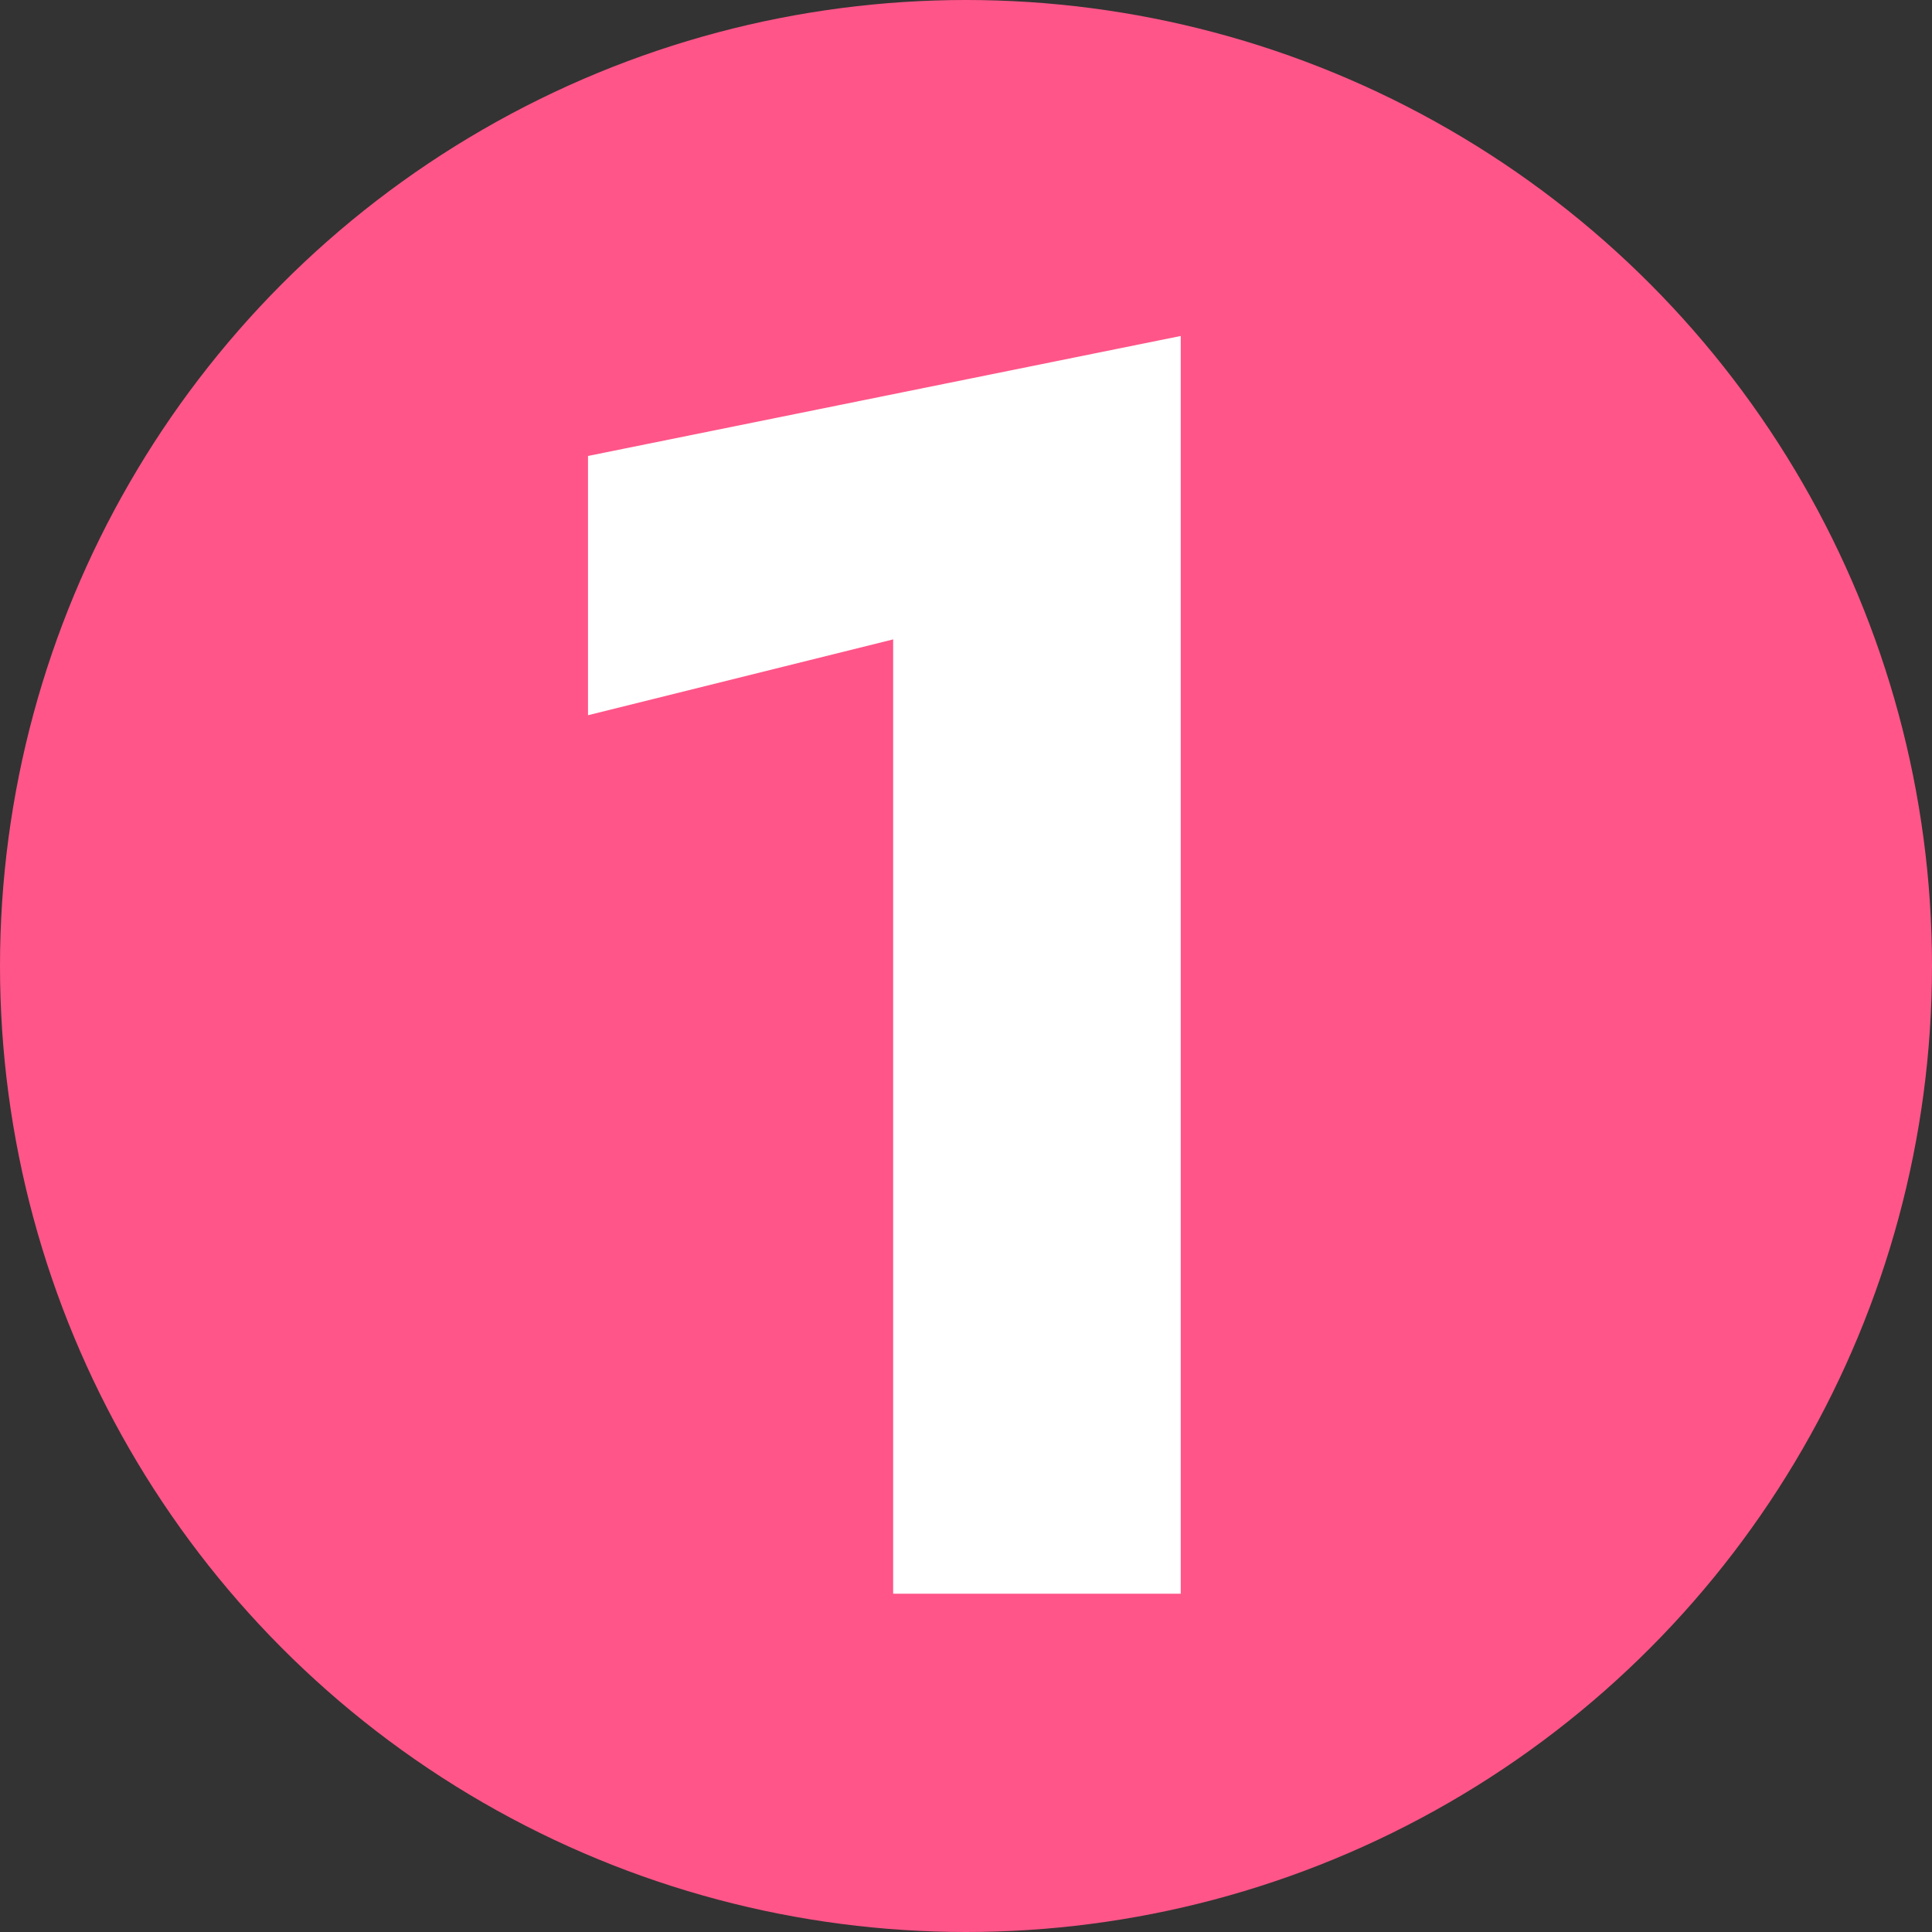
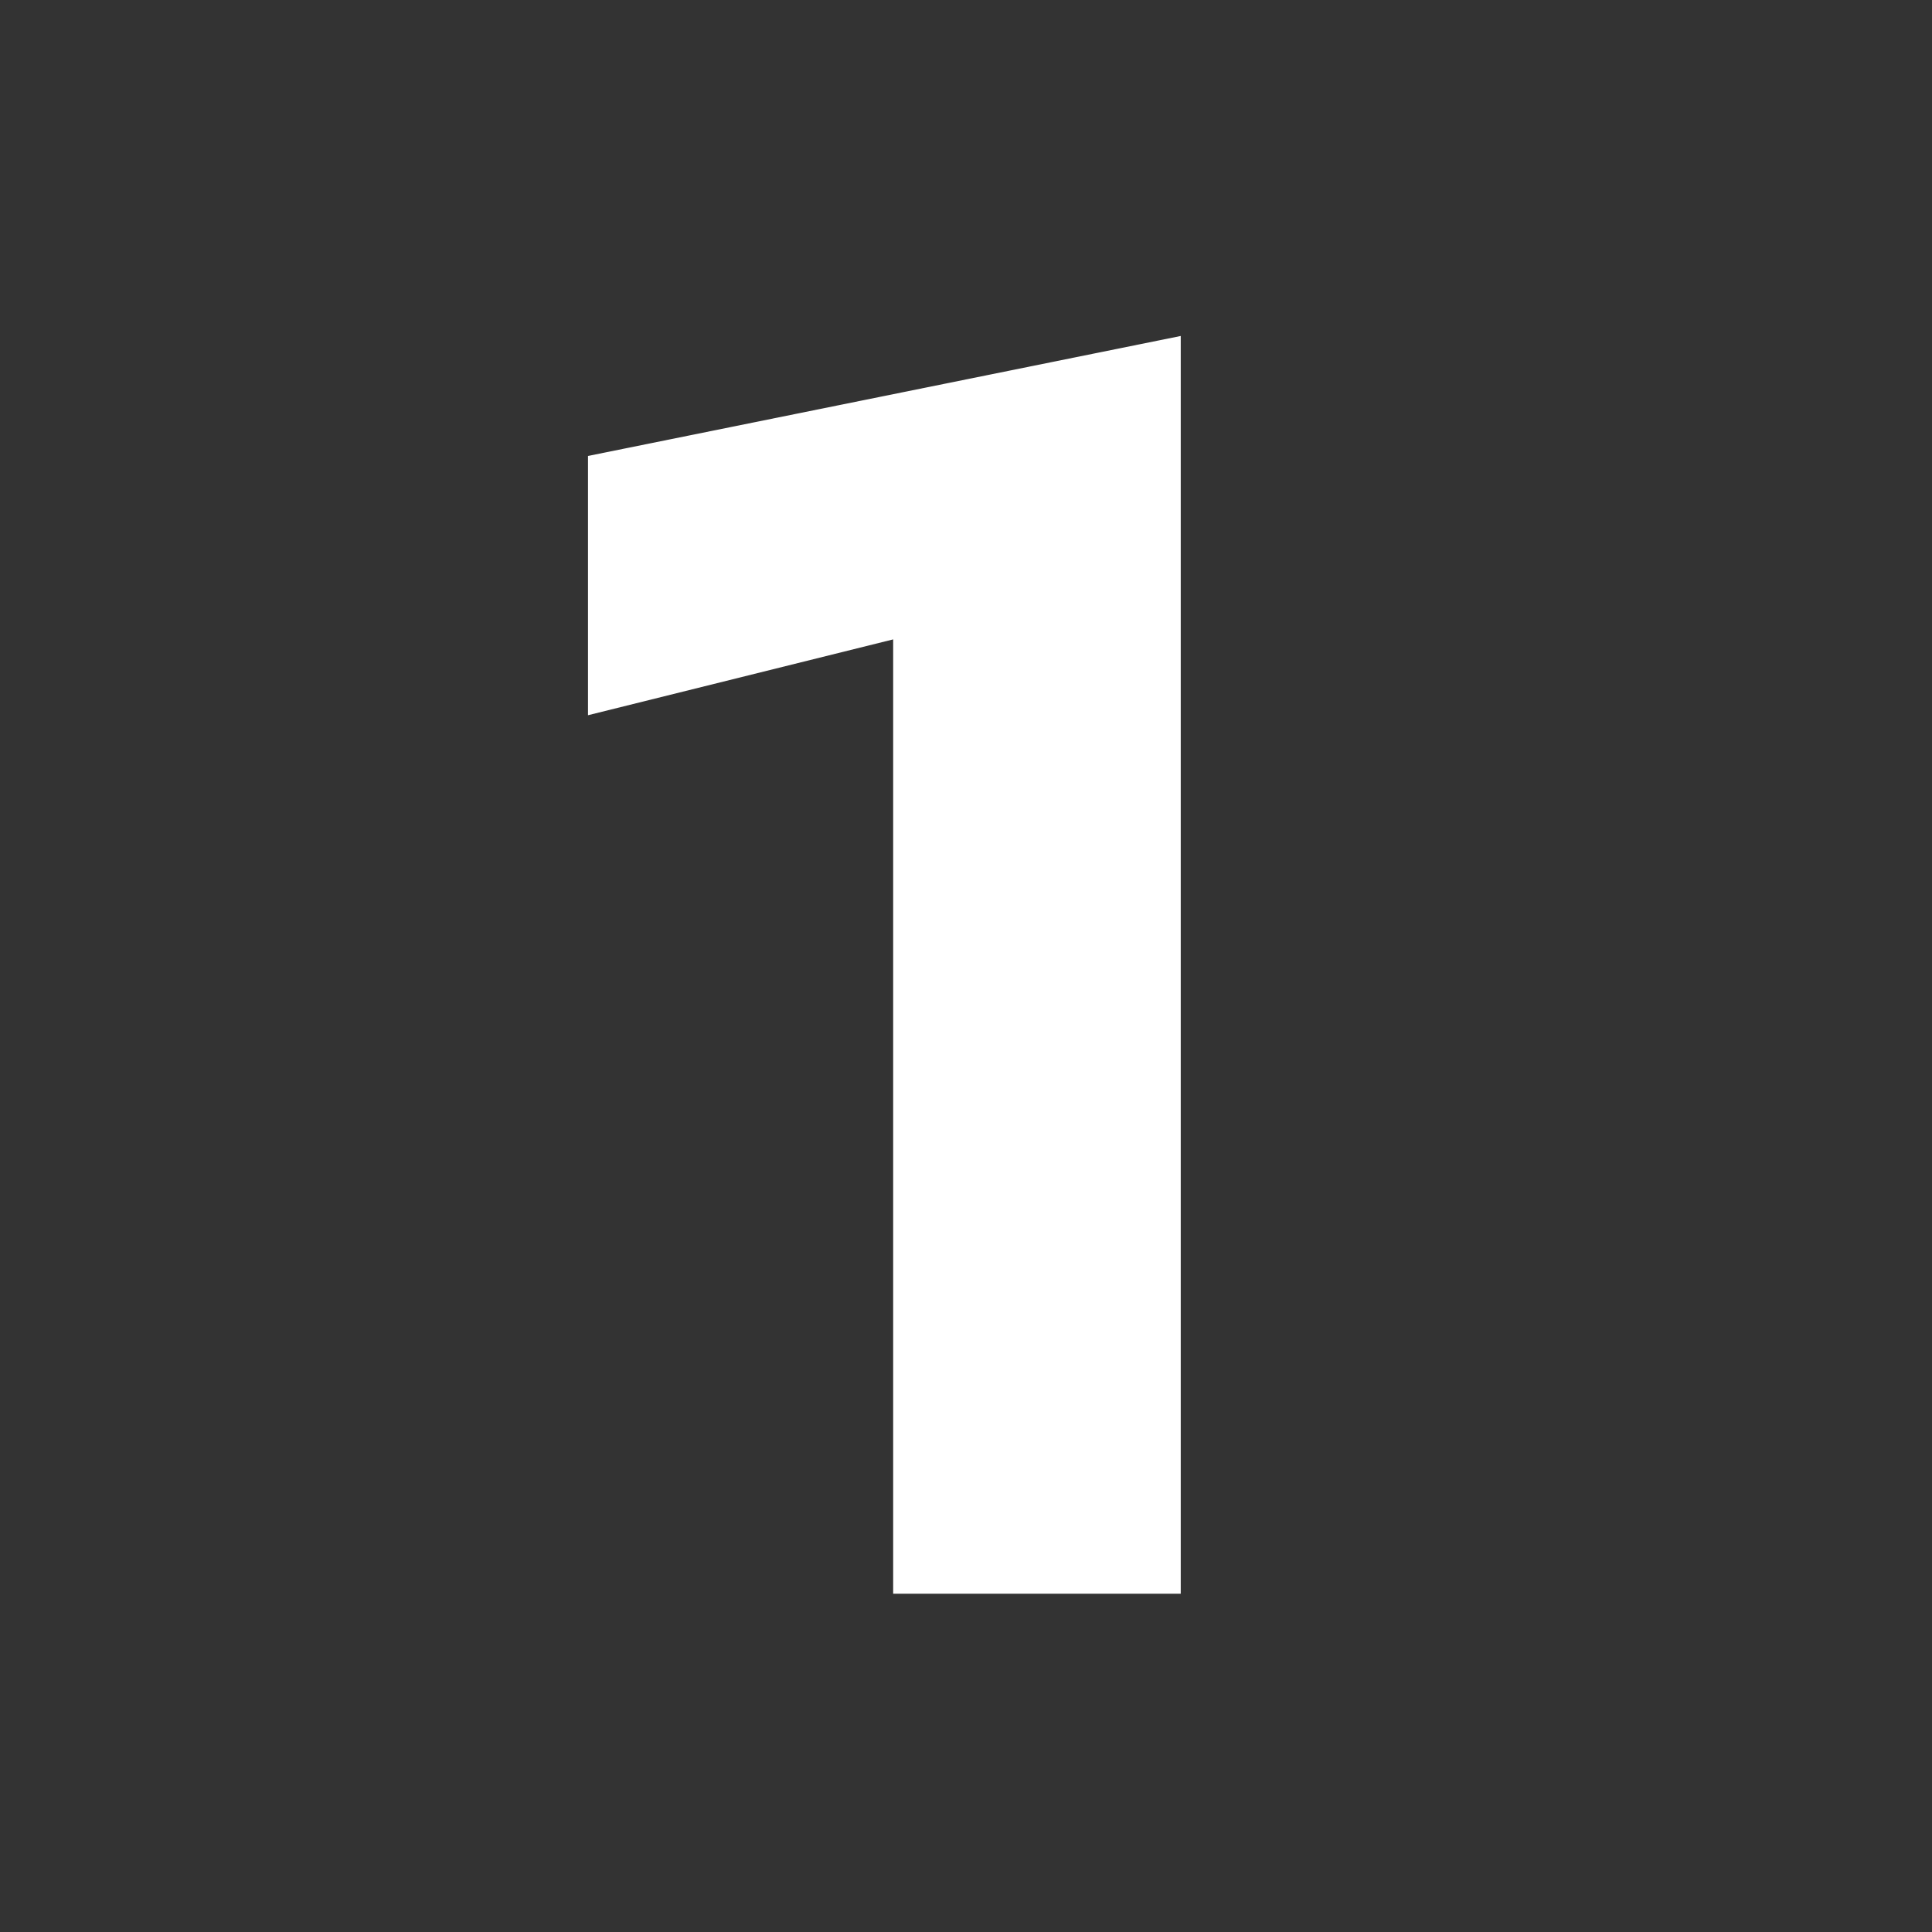
<svg xmlns="http://www.w3.org/2000/svg" width="20" height="20" viewBox="0 0 20 20" fill="none">
  <rect x="0" y="0" width="20" height="20" fill="#333333" stroke="none" />
-   <circle cx="10" cy="10" r="10" fill="#FF5589" />
  <path d="M6.087 7.404L9.246 6.619V16.498H12.223V3.478L6.087 4.72V7.404Z" fill="white" />
</svg>